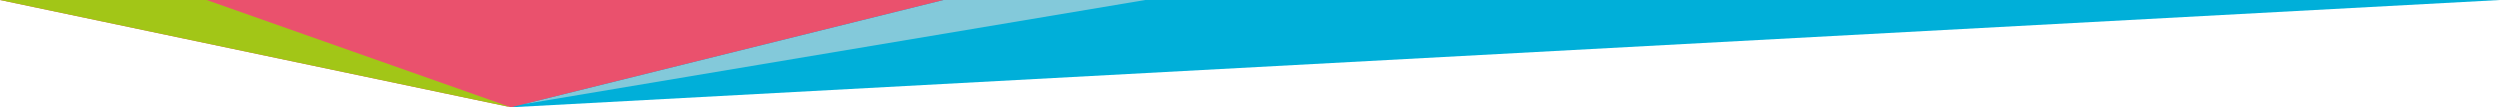
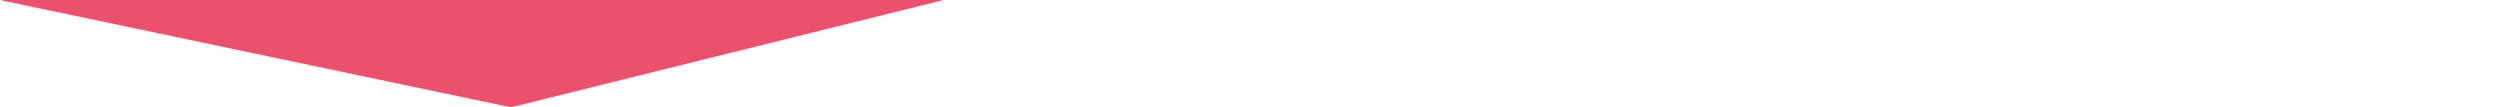
<svg xmlns="http://www.w3.org/2000/svg" viewBox="0 0 1189.17 51.03">
  <g data-name="Layer 1">
-     <path fill="#00afd9" d="M1189.17 0H243v51.03L1189.17 0z" />
-     <path style="mix-blend-mode:multiply" fill="#dadada" opacity=".6" d="M544.76 0h-96.01L248.86 49.59 544.76 0z" />
    <path fill="#ea516d" d="M243.04 51.03L448.75 0H0l243 51.01.04.02z" />
-     <path fill="#a2c617" d="M0 0h98.26L243 51.01 0 0z" />
  </g>
</svg>